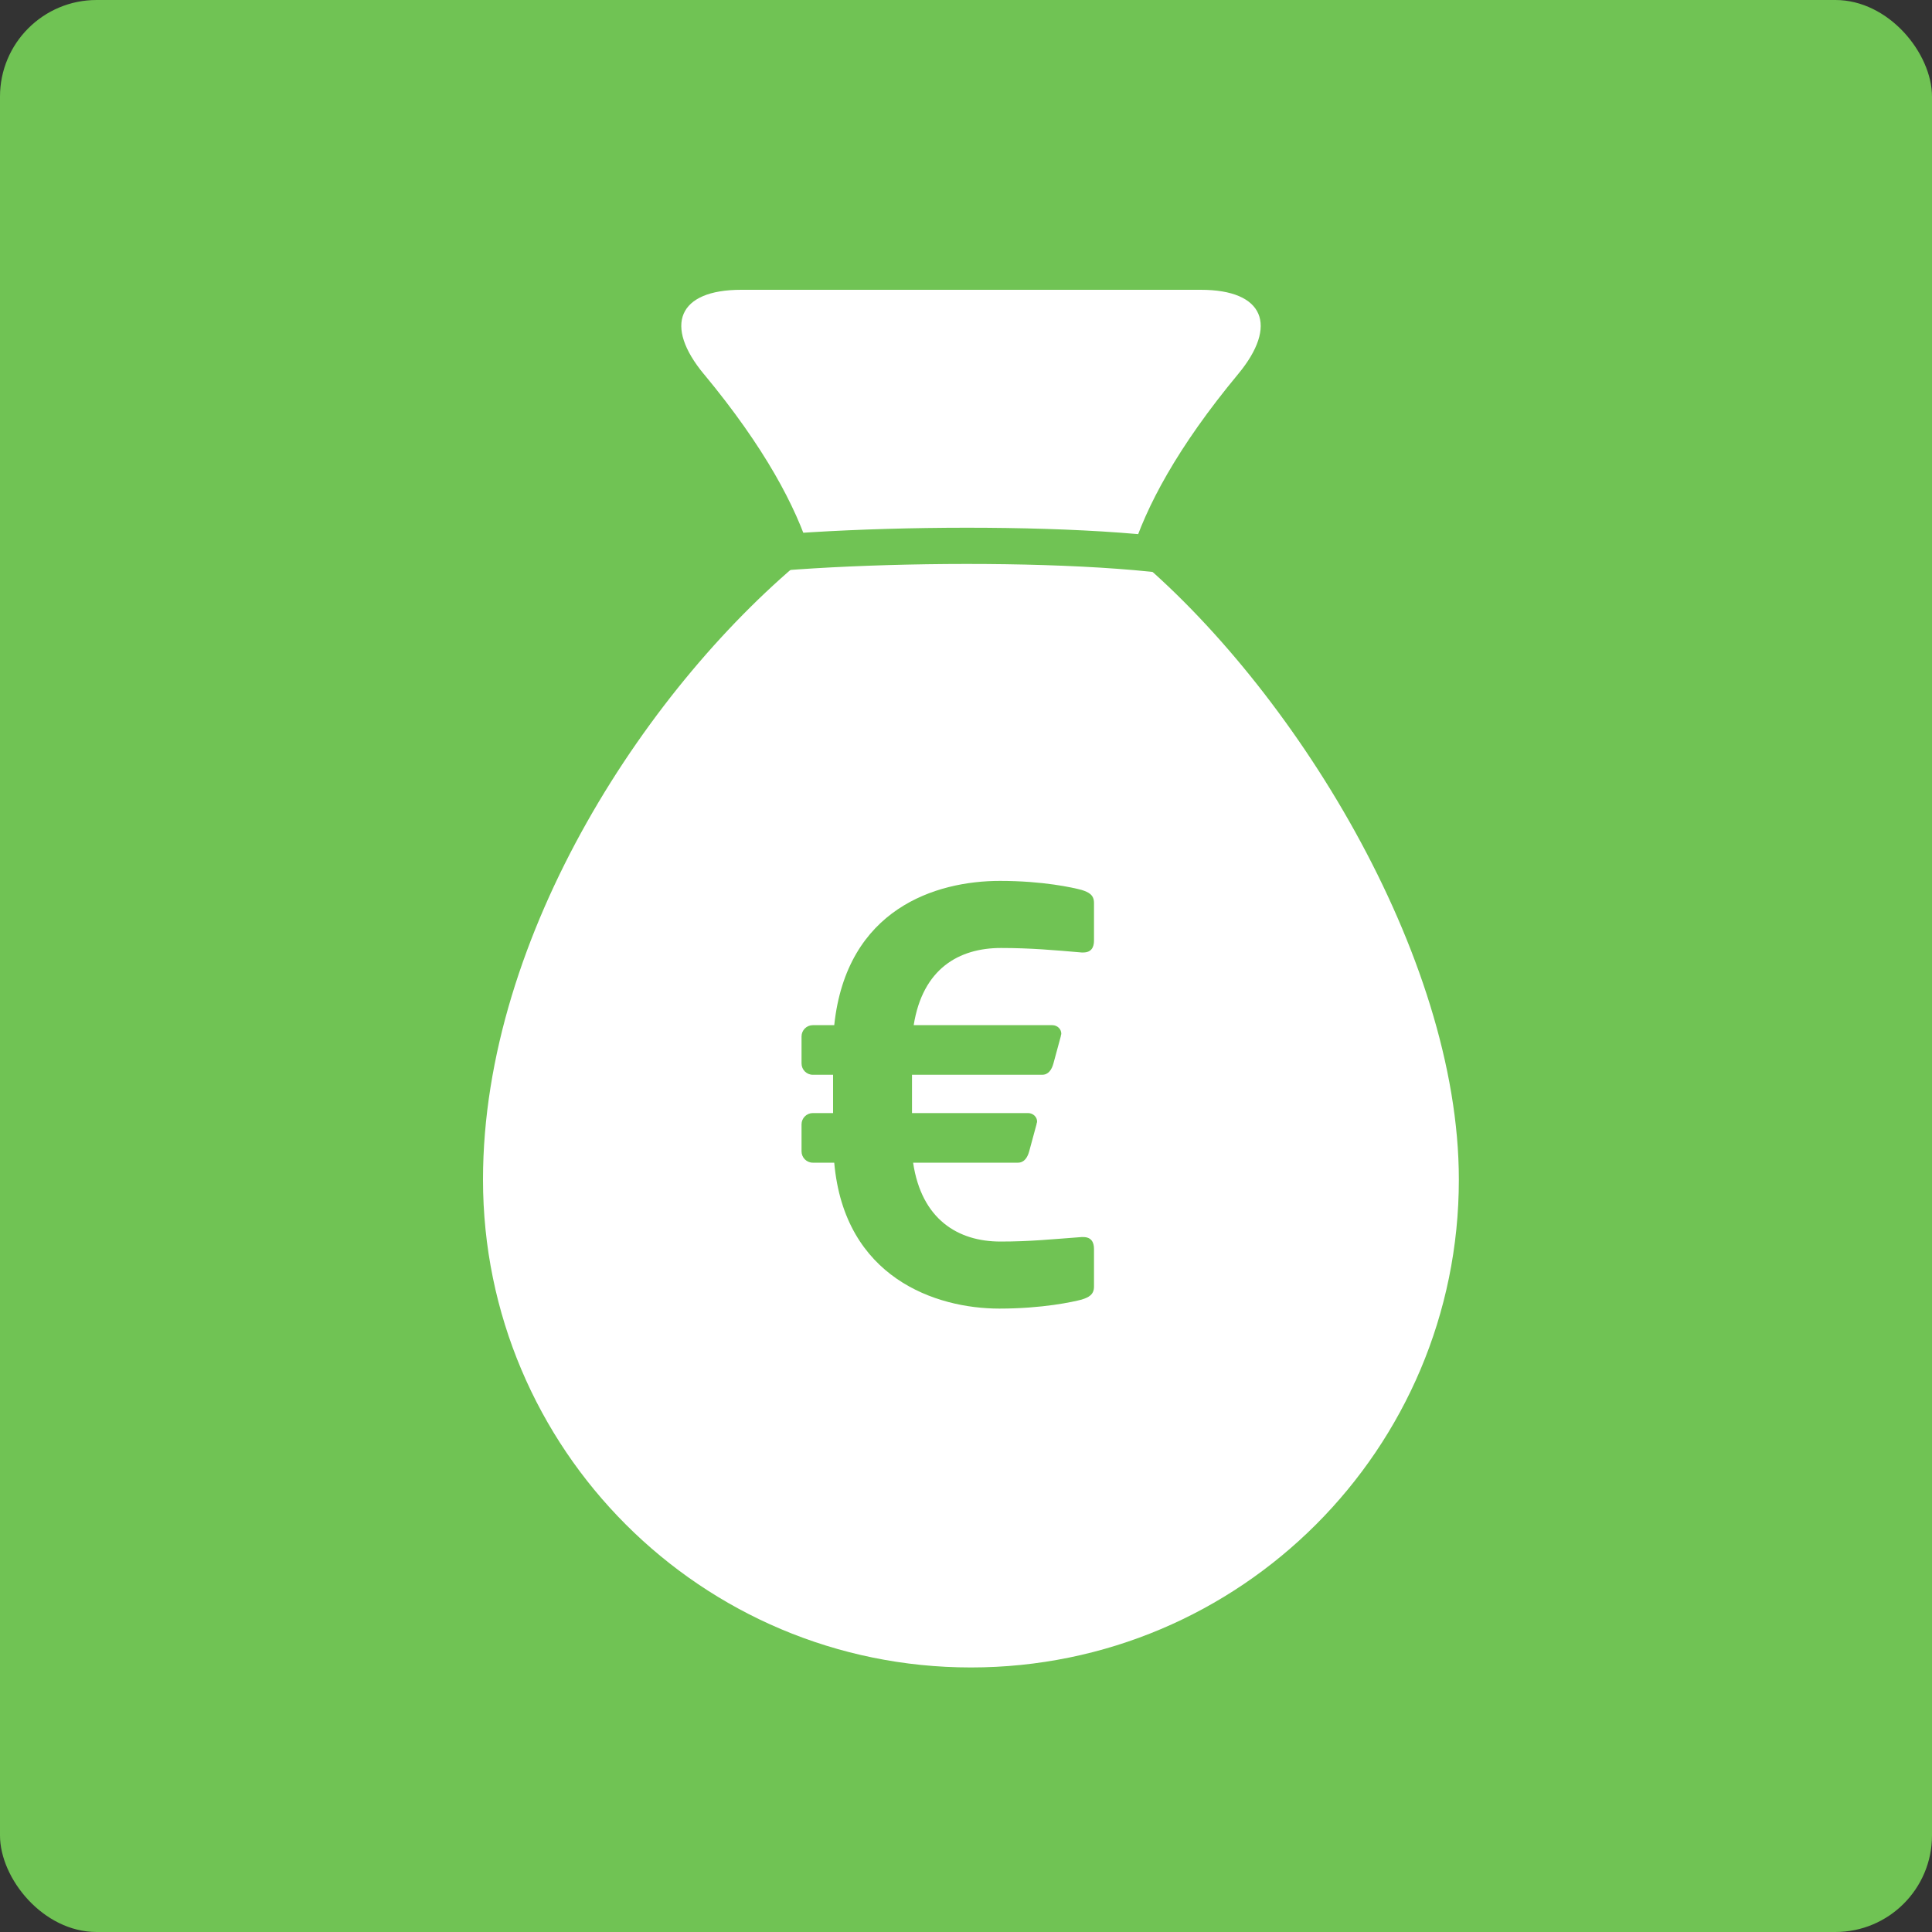
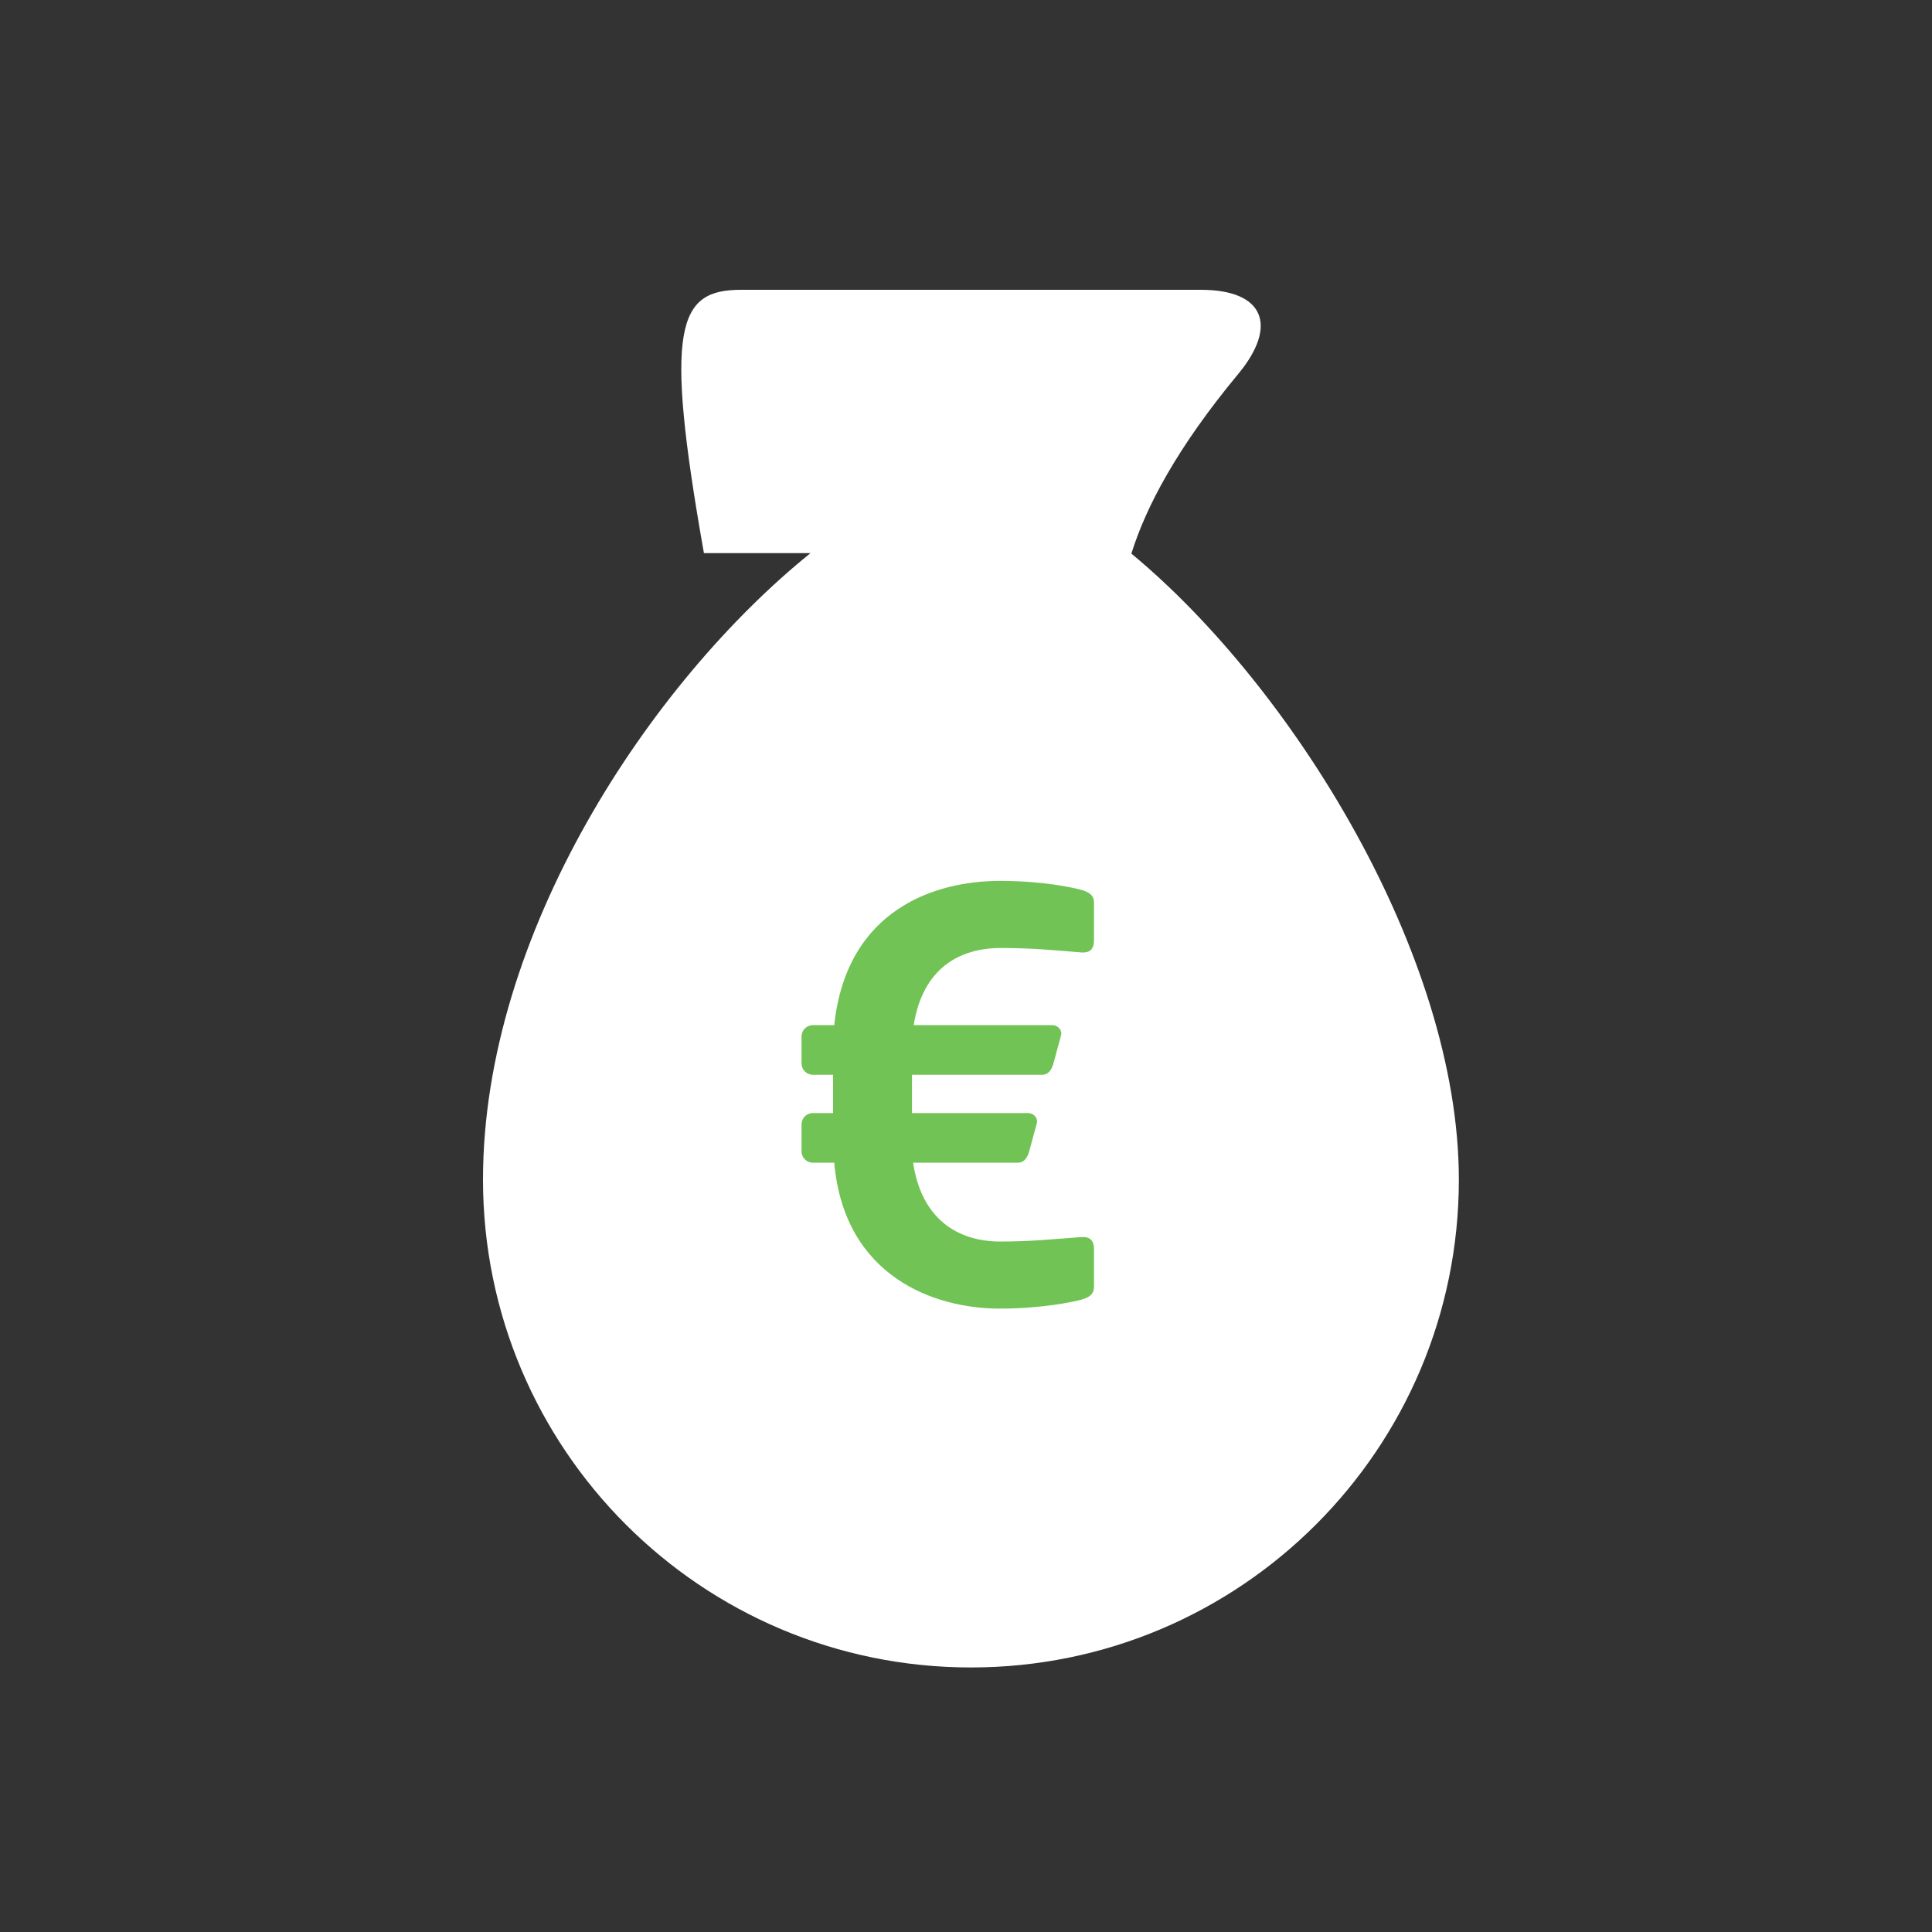
<svg xmlns="http://www.w3.org/2000/svg" width="40" height="40" viewBox="0 0 40 40" fill="none">
  <rect x="0" y="0" width="40" height="40" fill="#333333" stroke="none" />
-   <rect width="40" height="40" rx="2" fill="#70C354" />
-   <path d="M24.862 6C26.172 6 26.468 6.739 25.635 7.744C24.371 9.267 23.724 10.497 23.424 11.462C26.739 14.204 30.204 19.761 30.204 24.422C30.204 30.001 25.681 34.523 20.102 34.523C14.522 34.523 10 30.002 10 24.422C10 19.33 13.465 14.129 16.78 11.452C16.479 10.489 15.833 9.264 14.575 7.747H14.574C13.739 6.74 14.034 6 15.344 6H24.862Z" fill="white" />
-   <path d="M15.5 11.5C18.667 11.167 25.2 11.2 26 12" stroke="#70C354" stroke-width="0.75" stroke-linecap="round" />
+   <path d="M24.862 6C26.172 6 26.468 6.739 25.635 7.744C24.371 9.267 23.724 10.497 23.424 11.462C26.739 14.204 30.204 19.761 30.204 24.422C30.204 30.001 25.681 34.523 20.102 34.523C14.522 34.523 10 30.002 10 24.422C10 19.33 13.465 14.129 16.78 11.452H14.574C13.739 6.74 14.034 6 15.344 6H24.862Z" fill="white" />
  <path d="M22.65 26.638C22.65 26.802 22.545 26.86 22.393 26.907C22.218 26.953 21.588 27.093 20.69 27.093C19.372 27.093 17.482 26.452 17.272 24.072H16.828C16.7 24.072 16.595 23.967 16.595 23.838V23.278C16.595 23.15 16.7 23.045 16.828 23.045H17.248V22.252H16.828C16.7 22.252 16.595 22.147 16.595 22.018V21.458C16.595 21.33 16.7 21.225 16.828 21.225H17.272C17.528 18.81 19.383 18.238 20.702 18.238C21.6 18.238 22.218 18.378 22.393 18.425C22.545 18.472 22.65 18.53 22.65 18.693V19.475C22.65 19.615 22.592 19.72 22.428 19.72C22.417 19.72 22.405 19.72 22.393 19.72C21.845 19.673 21.343 19.627 20.725 19.627C19.85 19.627 19.103 20.058 18.917 21.225H21.787C21.892 21.225 21.973 21.307 21.973 21.4C21.973 21.423 21.962 21.435 21.962 21.458L21.81 22.018C21.775 22.147 21.705 22.252 21.577 22.252H18.882V23.045H21.285C21.39 23.045 21.472 23.127 21.472 23.22C21.472 23.243 21.46 23.255 21.46 23.278L21.308 23.838C21.273 23.967 21.203 24.072 21.075 24.072H18.905C19.08 25.25 19.838 25.705 20.713 25.705C21.332 25.705 21.763 25.658 22.393 25.612C22.405 25.612 22.417 25.612 22.428 25.612C22.592 25.612 22.65 25.717 22.65 25.857V26.638Z" fill="#70C354" />
</svg>